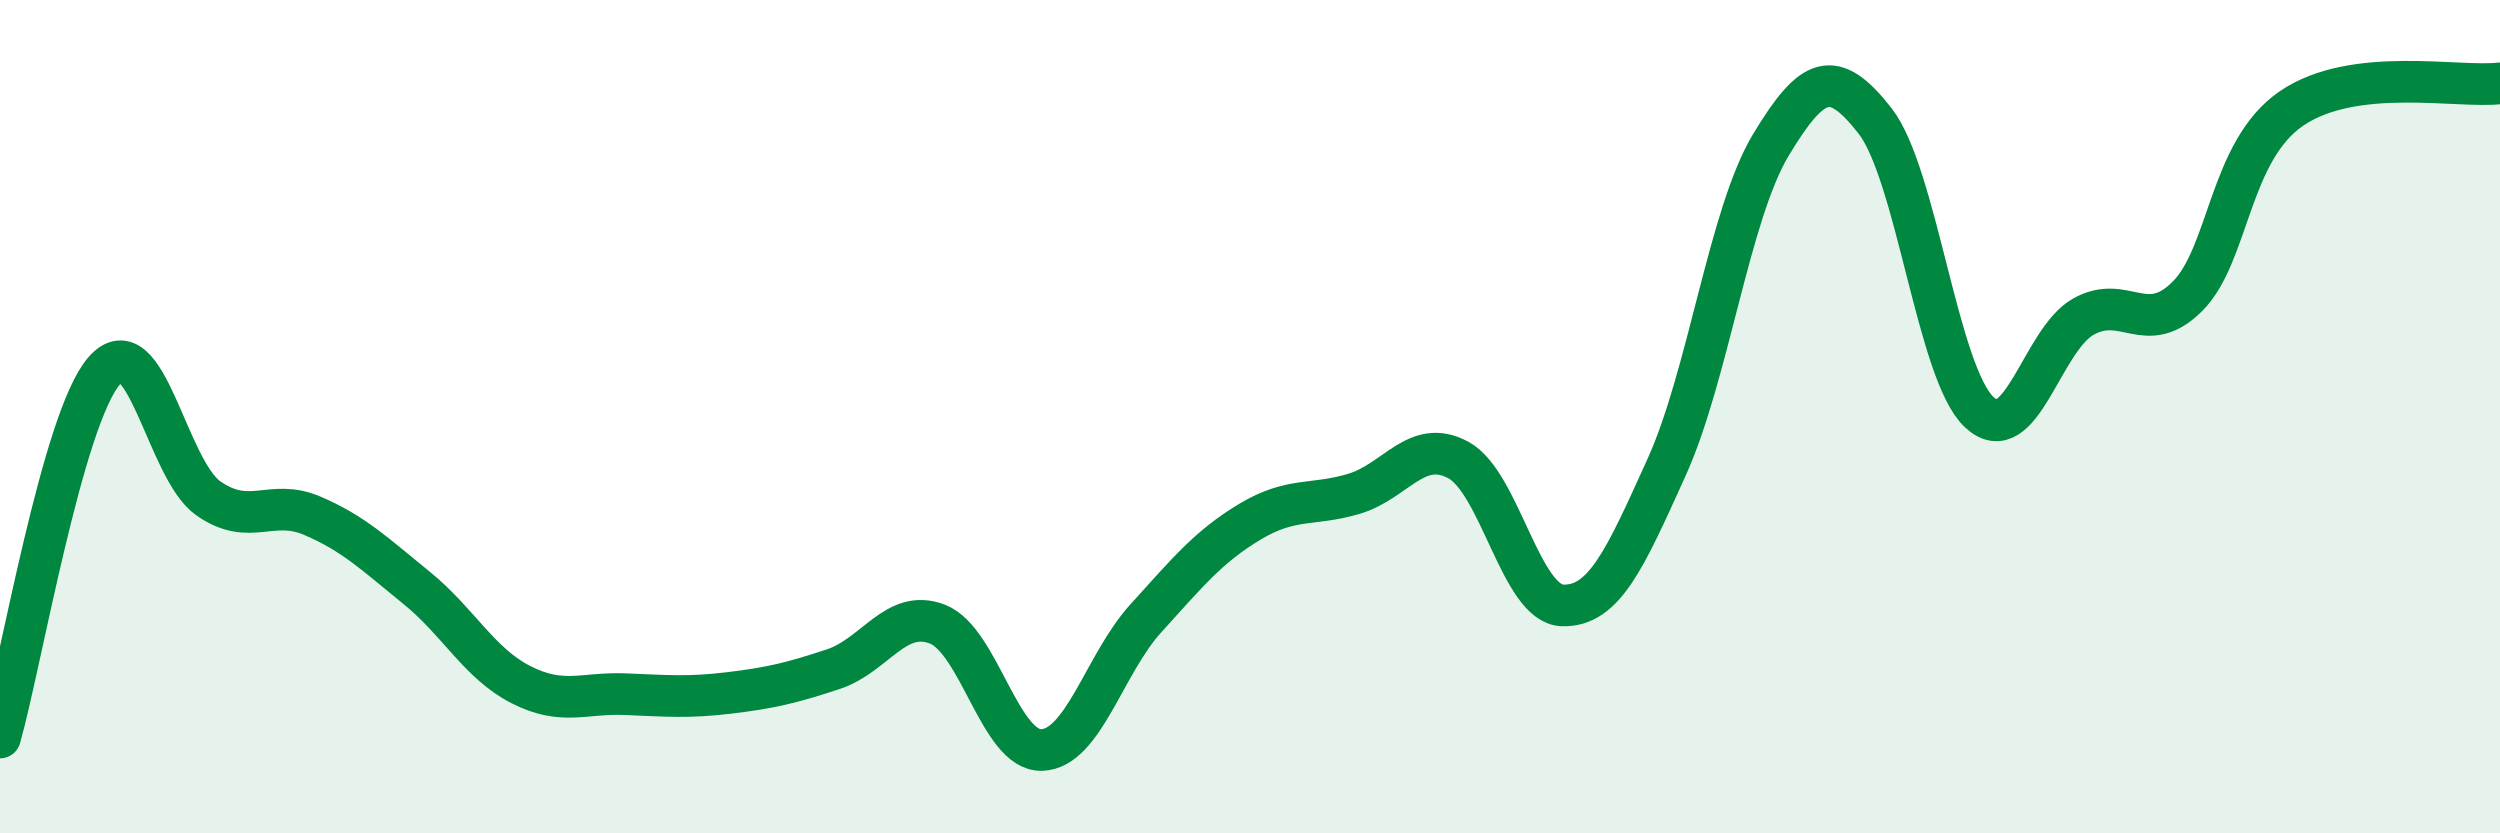
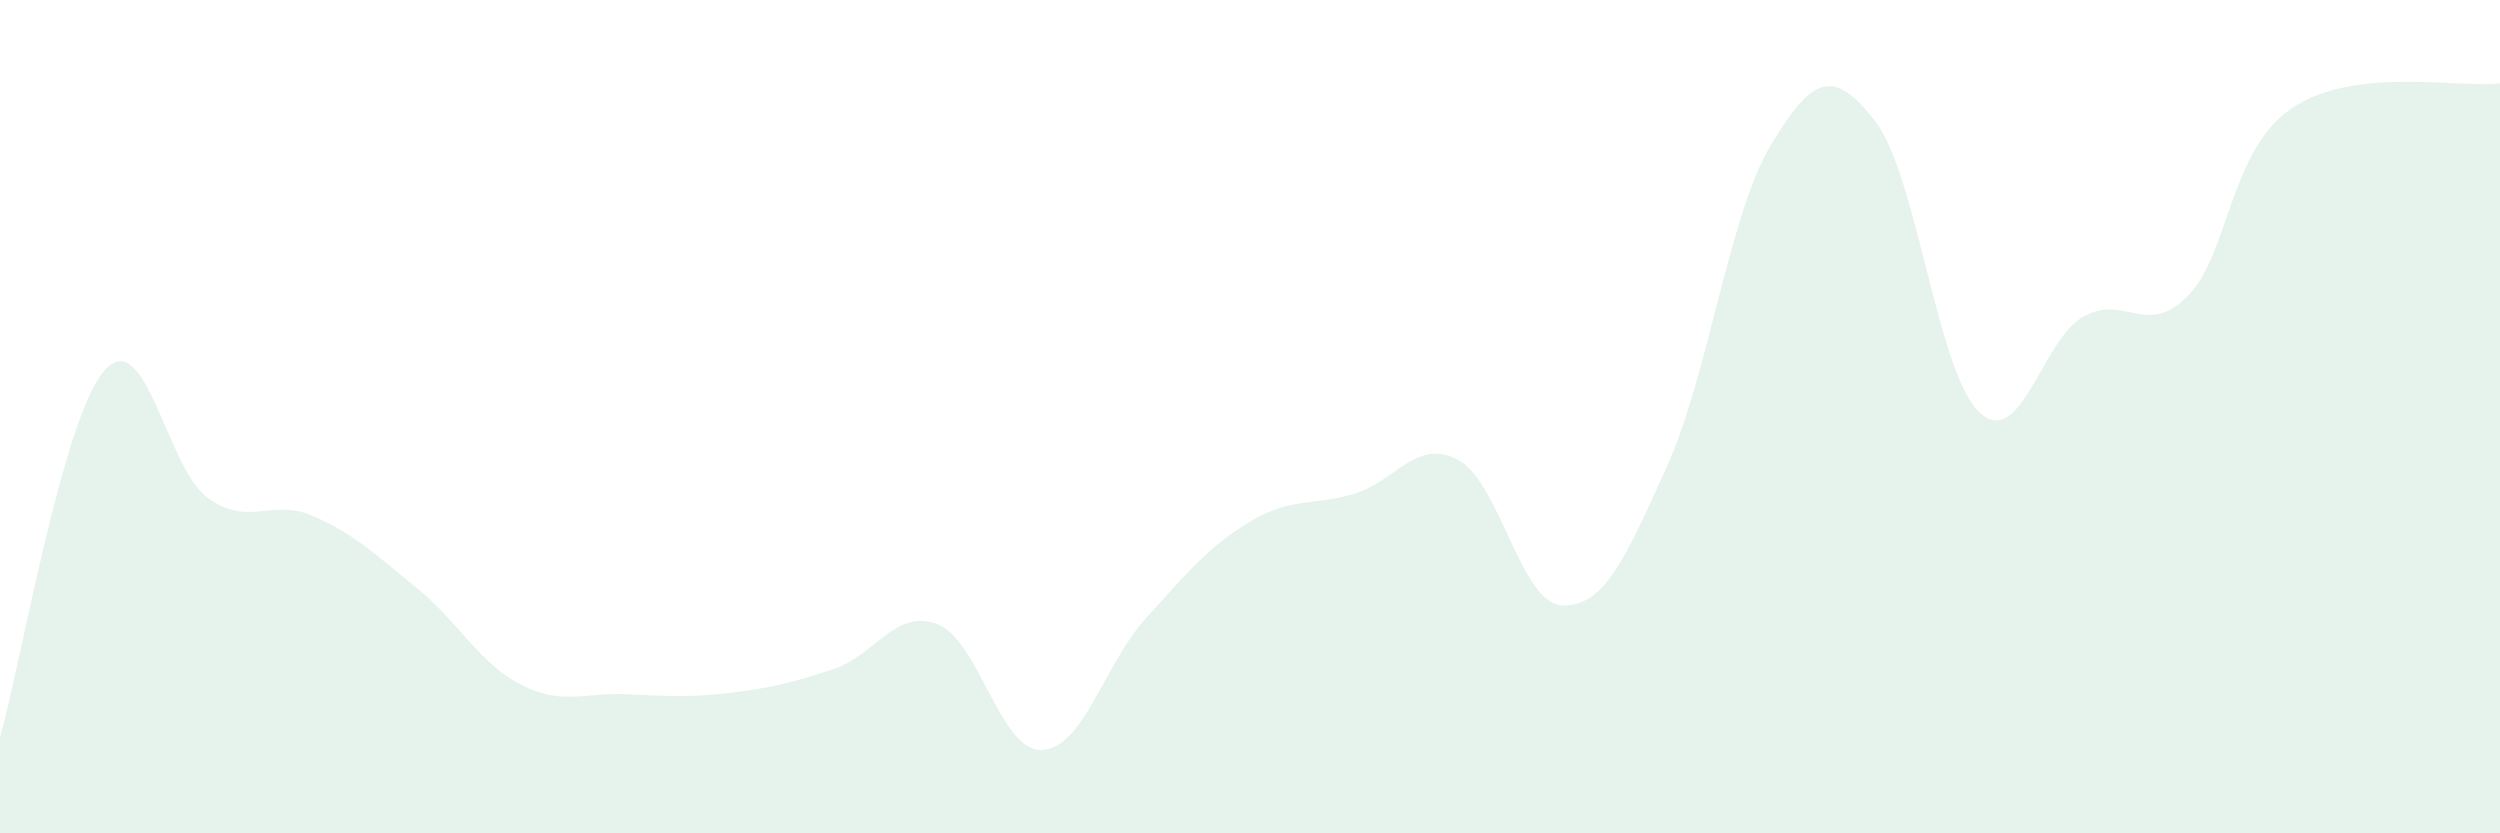
<svg xmlns="http://www.w3.org/2000/svg" width="60" height="20" viewBox="0 0 60 20">
  <path d="M 0,17.7 C 0.5,15.94 1.5,10.05 2.5,8.9 C 3.5,7.75 4,11.26 5,11.96 C 6,12.66 6.5,11.95 7.5,12.38 C 8.5,12.81 9,13.3 10,14.11 C 11,14.92 11.5,15.92 12.5,16.43 C 13.5,16.94 14,16.62 15,16.66 C 16,16.7 16.5,16.75 17.5,16.63 C 18.5,16.51 19,16.39 20,16.06 C 21,15.73 21.5,14.59 22.5,14.98 C 23.5,15.37 24,18.03 25,18 C 26,17.97 26.5,15.94 27.5,14.84 C 28.5,13.74 29,13.12 30,12.52 C 31,11.92 31.5,12.15 32.5,11.85 C 33.5,11.55 34,10.5 35,11.04 C 36,11.58 36.5,14.5 37.5,14.53 C 38.5,14.56 39,13.42 40,11.21 C 41,9 41.5,5.14 42.5,3.48 C 43.5,1.82 44,1.62 45,2.9 C 46,4.18 46.5,8.95 47.5,9.89 C 48.5,10.83 49,8.16 50,7.6 C 51,7.04 51.5,8.11 52.5,7.11 C 53.5,6.11 53.5,3.62 55,2.6 C 56.5,1.58 59,2.12 60,2L60 20L0 20Z" fill="#008740" opacity="0.1" stroke-linecap="round" stroke-linejoin="round" />
-   <path d="M 0,17.7 C 0.5,15.94 1.5,10.05 2.5,8.9 C 3.5,7.75 4,11.26 5,11.96 C 6,12.66 6.5,11.95 7.5,12.38 C 8.5,12.81 9,13.3 10,14.11 C 11,14.92 11.5,15.92 12.5,16.43 C 13.5,16.94 14,16.62 15,16.66 C 16,16.7 16.5,16.75 17.5,16.63 C 18.5,16.51 19,16.39 20,16.06 C 21,15.73 21.5,14.59 22.5,14.98 C 23.5,15.37 24,18.03 25,18 C 26,17.97 26.5,15.94 27.5,14.84 C 28.5,13.74 29,13.12 30,12.52 C 31,11.92 31.5,12.15 32.5,11.85 C 33.5,11.55 34,10.5 35,11.04 C 36,11.58 36.5,14.5 37.5,14.53 C 38.5,14.56 39,13.42 40,11.21 C 41,9 41.5,5.14 42.5,3.48 C 43.5,1.82 44,1.62 45,2.9 C 46,4.18 46.5,8.95 47.5,9.89 C 48.5,10.83 49,8.16 50,7.6 C 51,7.04 51.5,8.11 52.5,7.11 C 53.5,6.11 53.5,3.62 55,2.6 C 56.5,1.58 59,2.12 60,2" stroke="#008740" stroke-width="1" fill="none" stroke-linecap="round" stroke-linejoin="round" />
</svg>